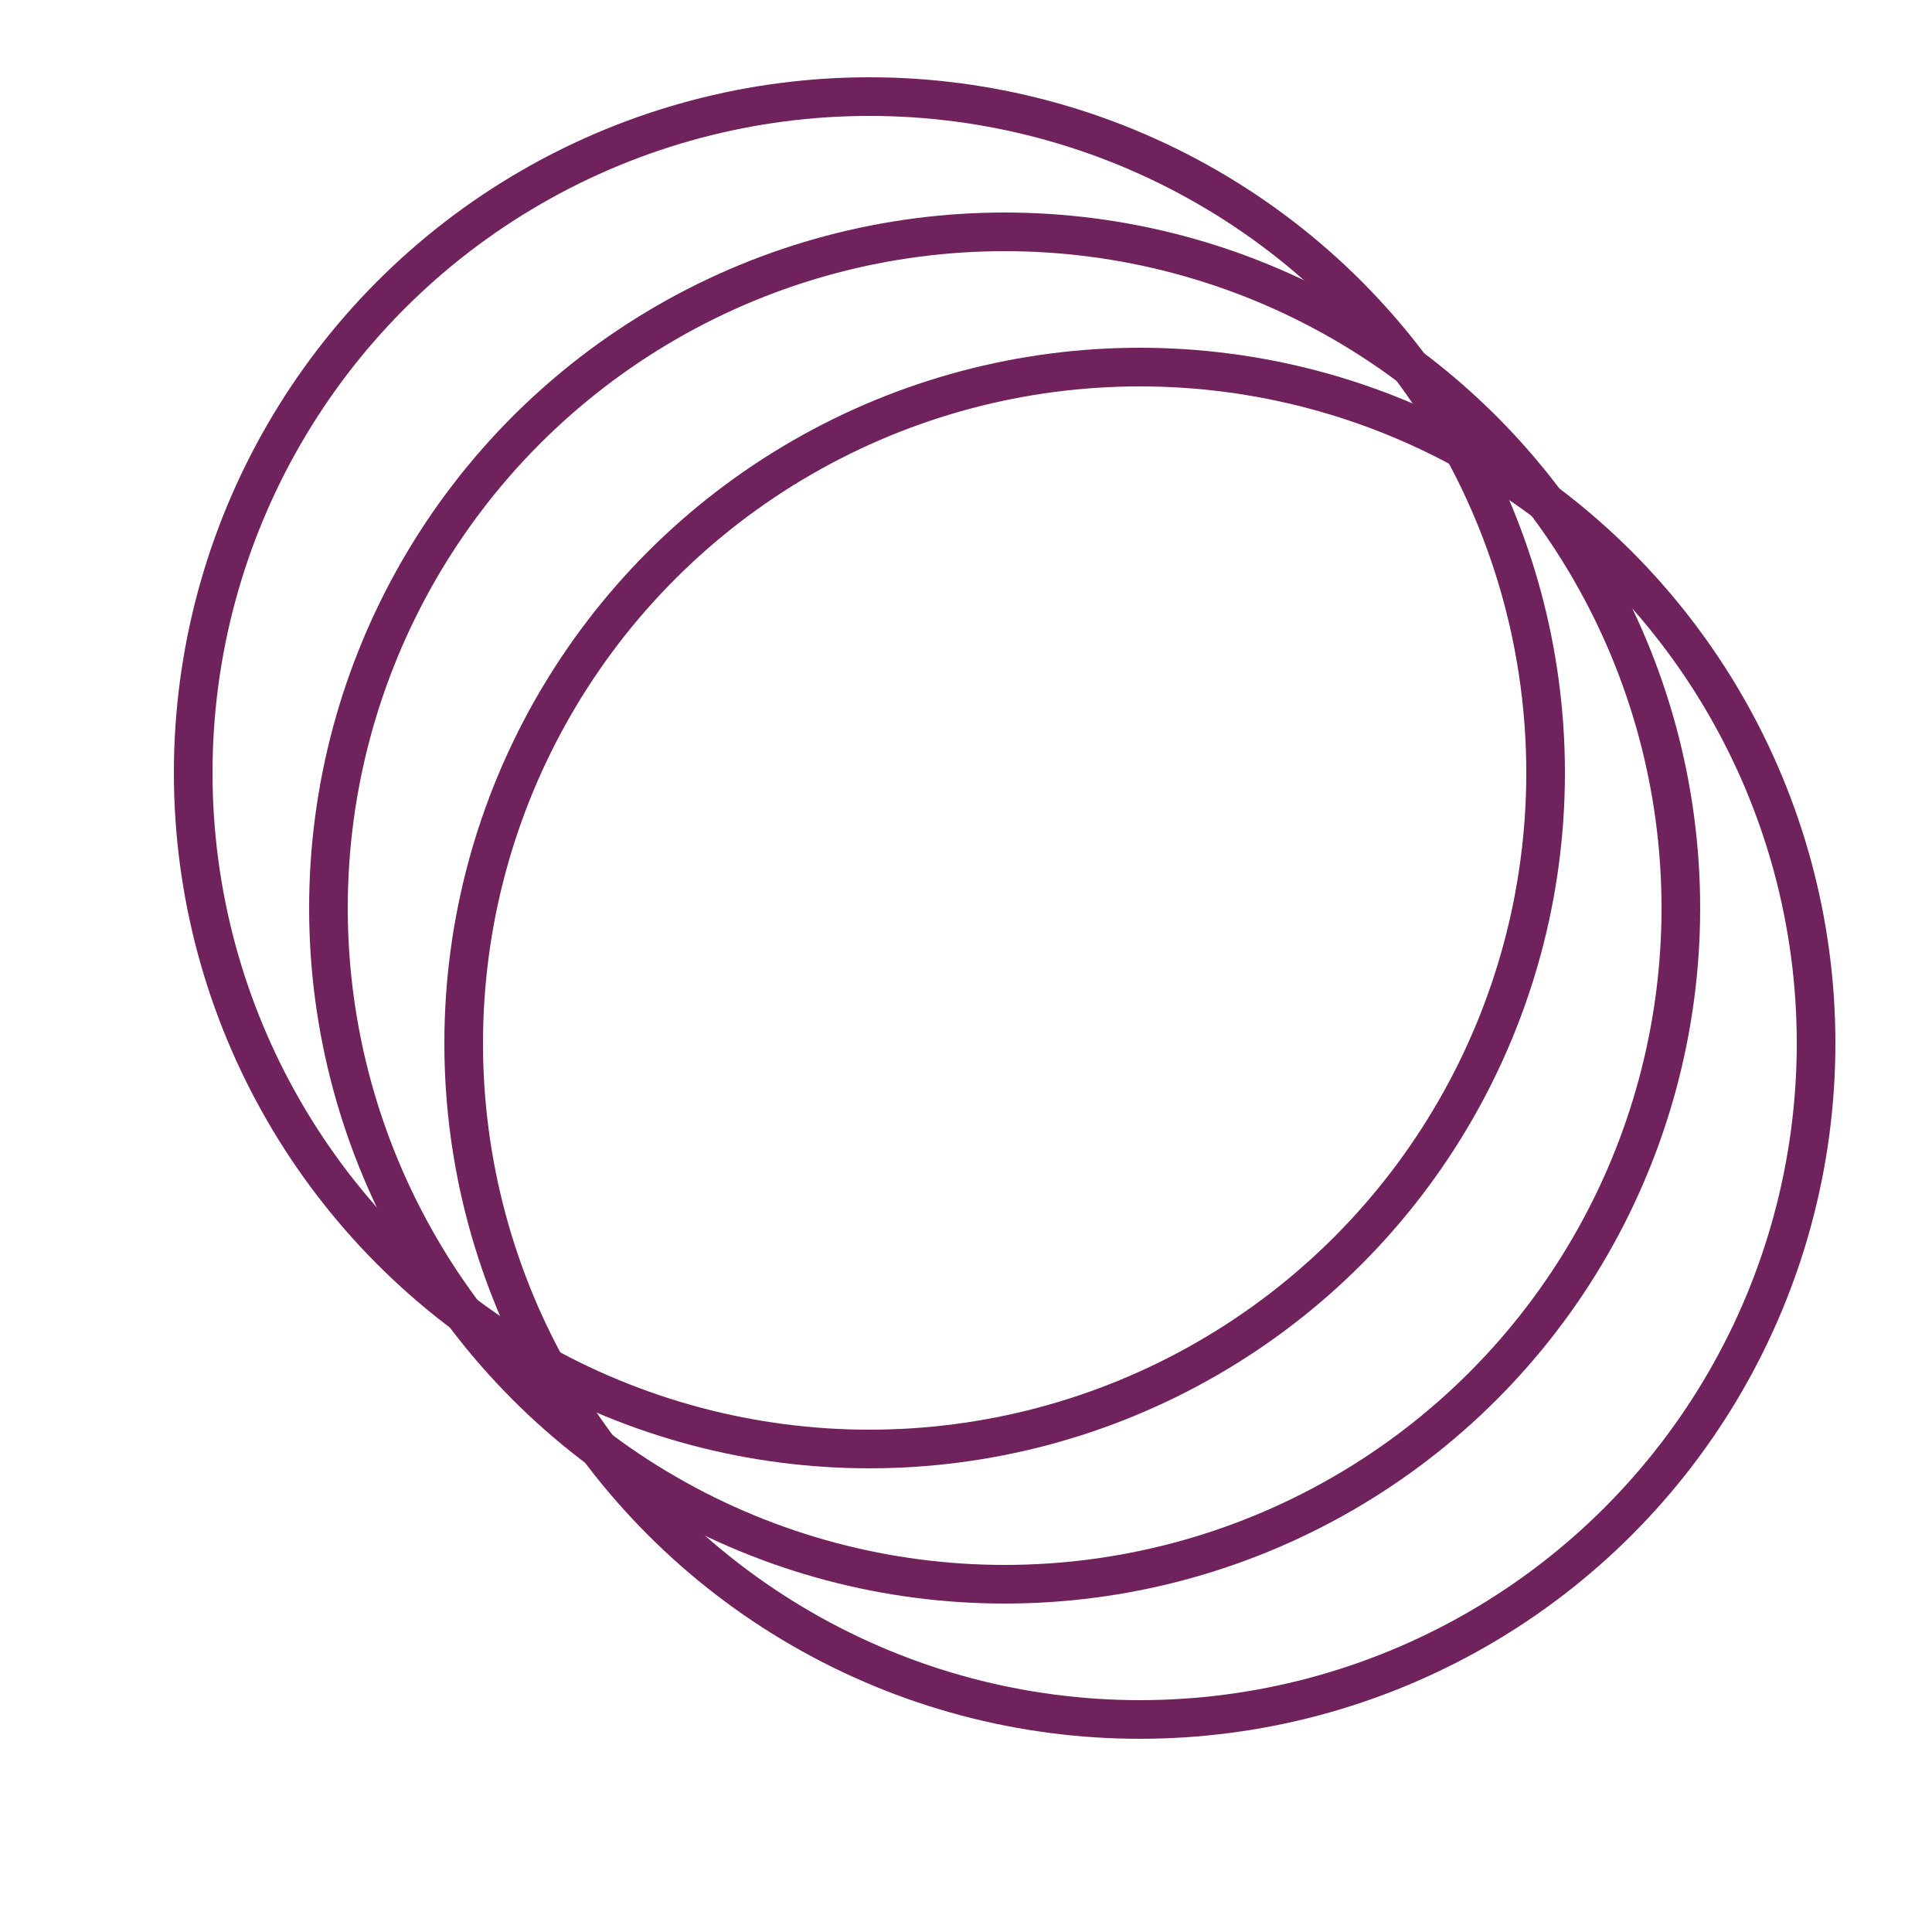
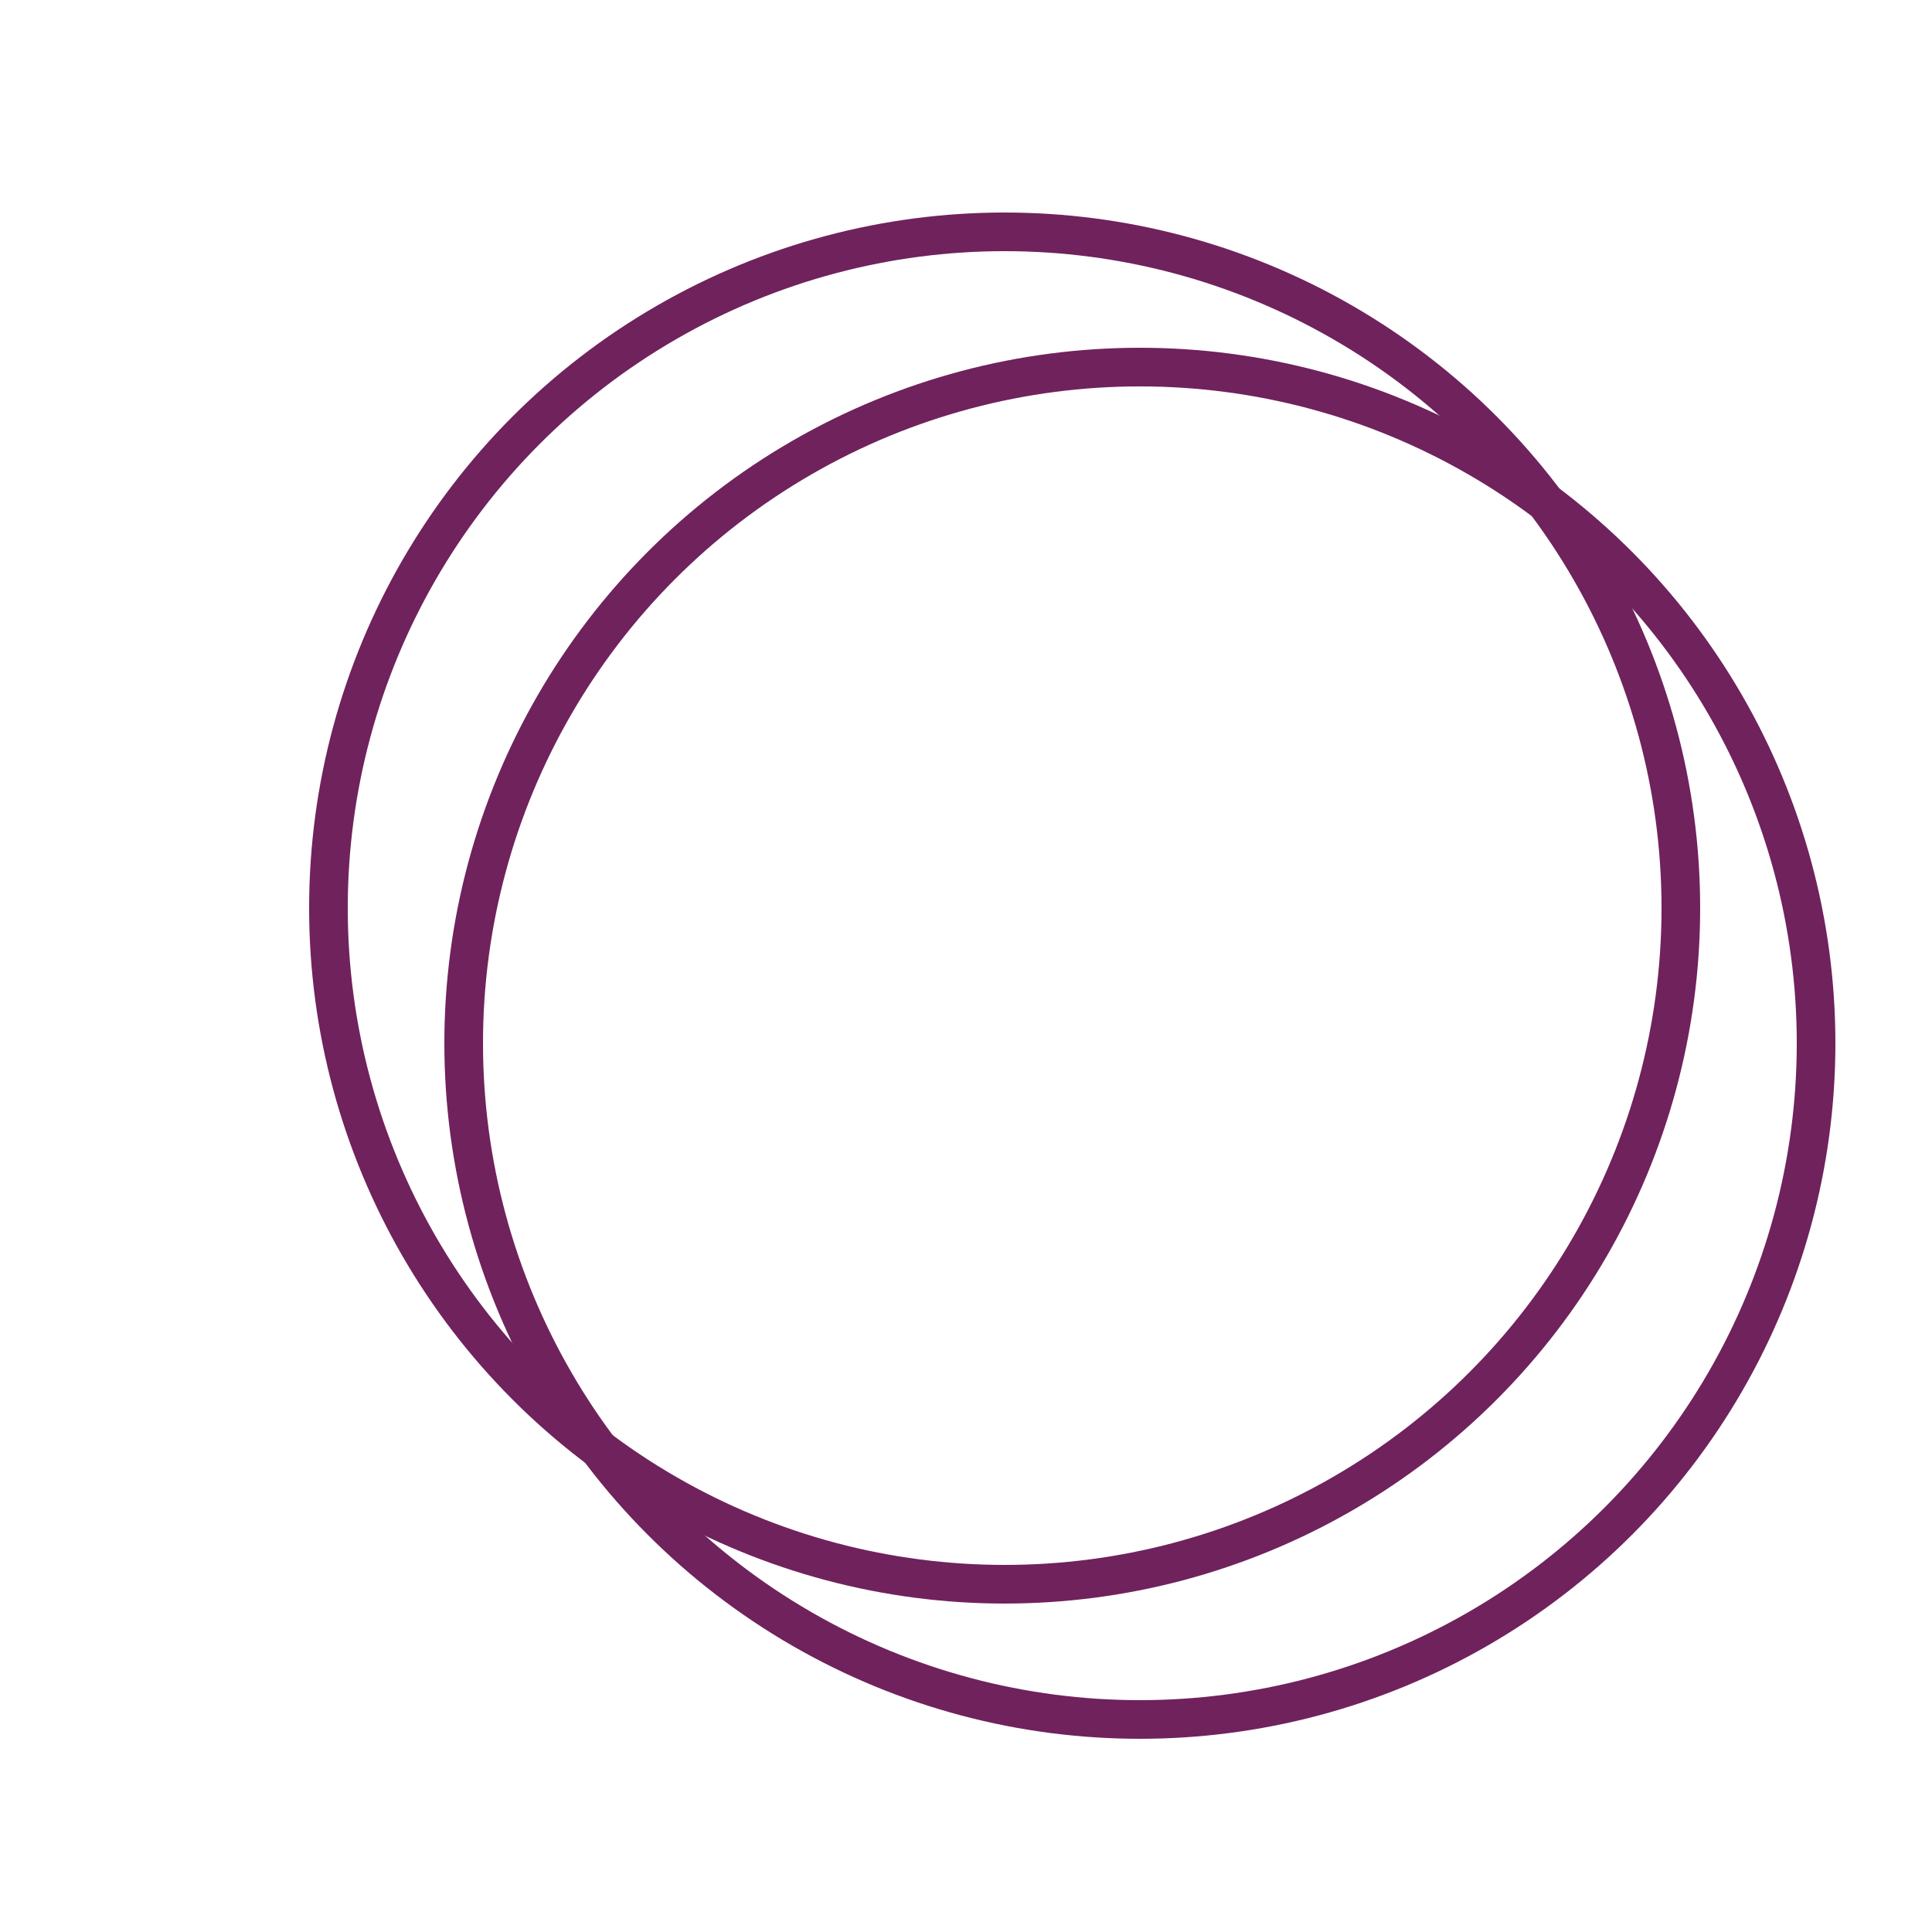
<svg xmlns="http://www.w3.org/2000/svg" version="1.2" viewBox="0 0 100 100" preserveAspectRatio="xMidYMid meet" baseProfile="tiny-ps">
  <title>bimi-svg-tiny-12-ps</title>
  <circle id="actor_3" cx="59" cy="54" r="35" fill="rgba(122,177,66,0)" fill-opacity="1" stroke="rgba(112,34,93,1)" stroke-width="2" stroke-opacity="1" stroke-dasharray="" />
  <circle id="actor_2" cx="52" cy="47" r="35" fill="rgba(122,177,66,0)" fill-opacity="1" stroke="rgba(112,34,93,1)" stroke-width="2" stroke-opacity="1" stroke-dasharray="" />
-   <circle id="actor_1" cx="45" cy="40" r="35" fill="rgba(122,177,66,0)" fill-opacity="1" stroke="rgba(112,34,93,1)" stroke-width="2" stroke-opacity="1" stroke-dasharray="" />
</svg>